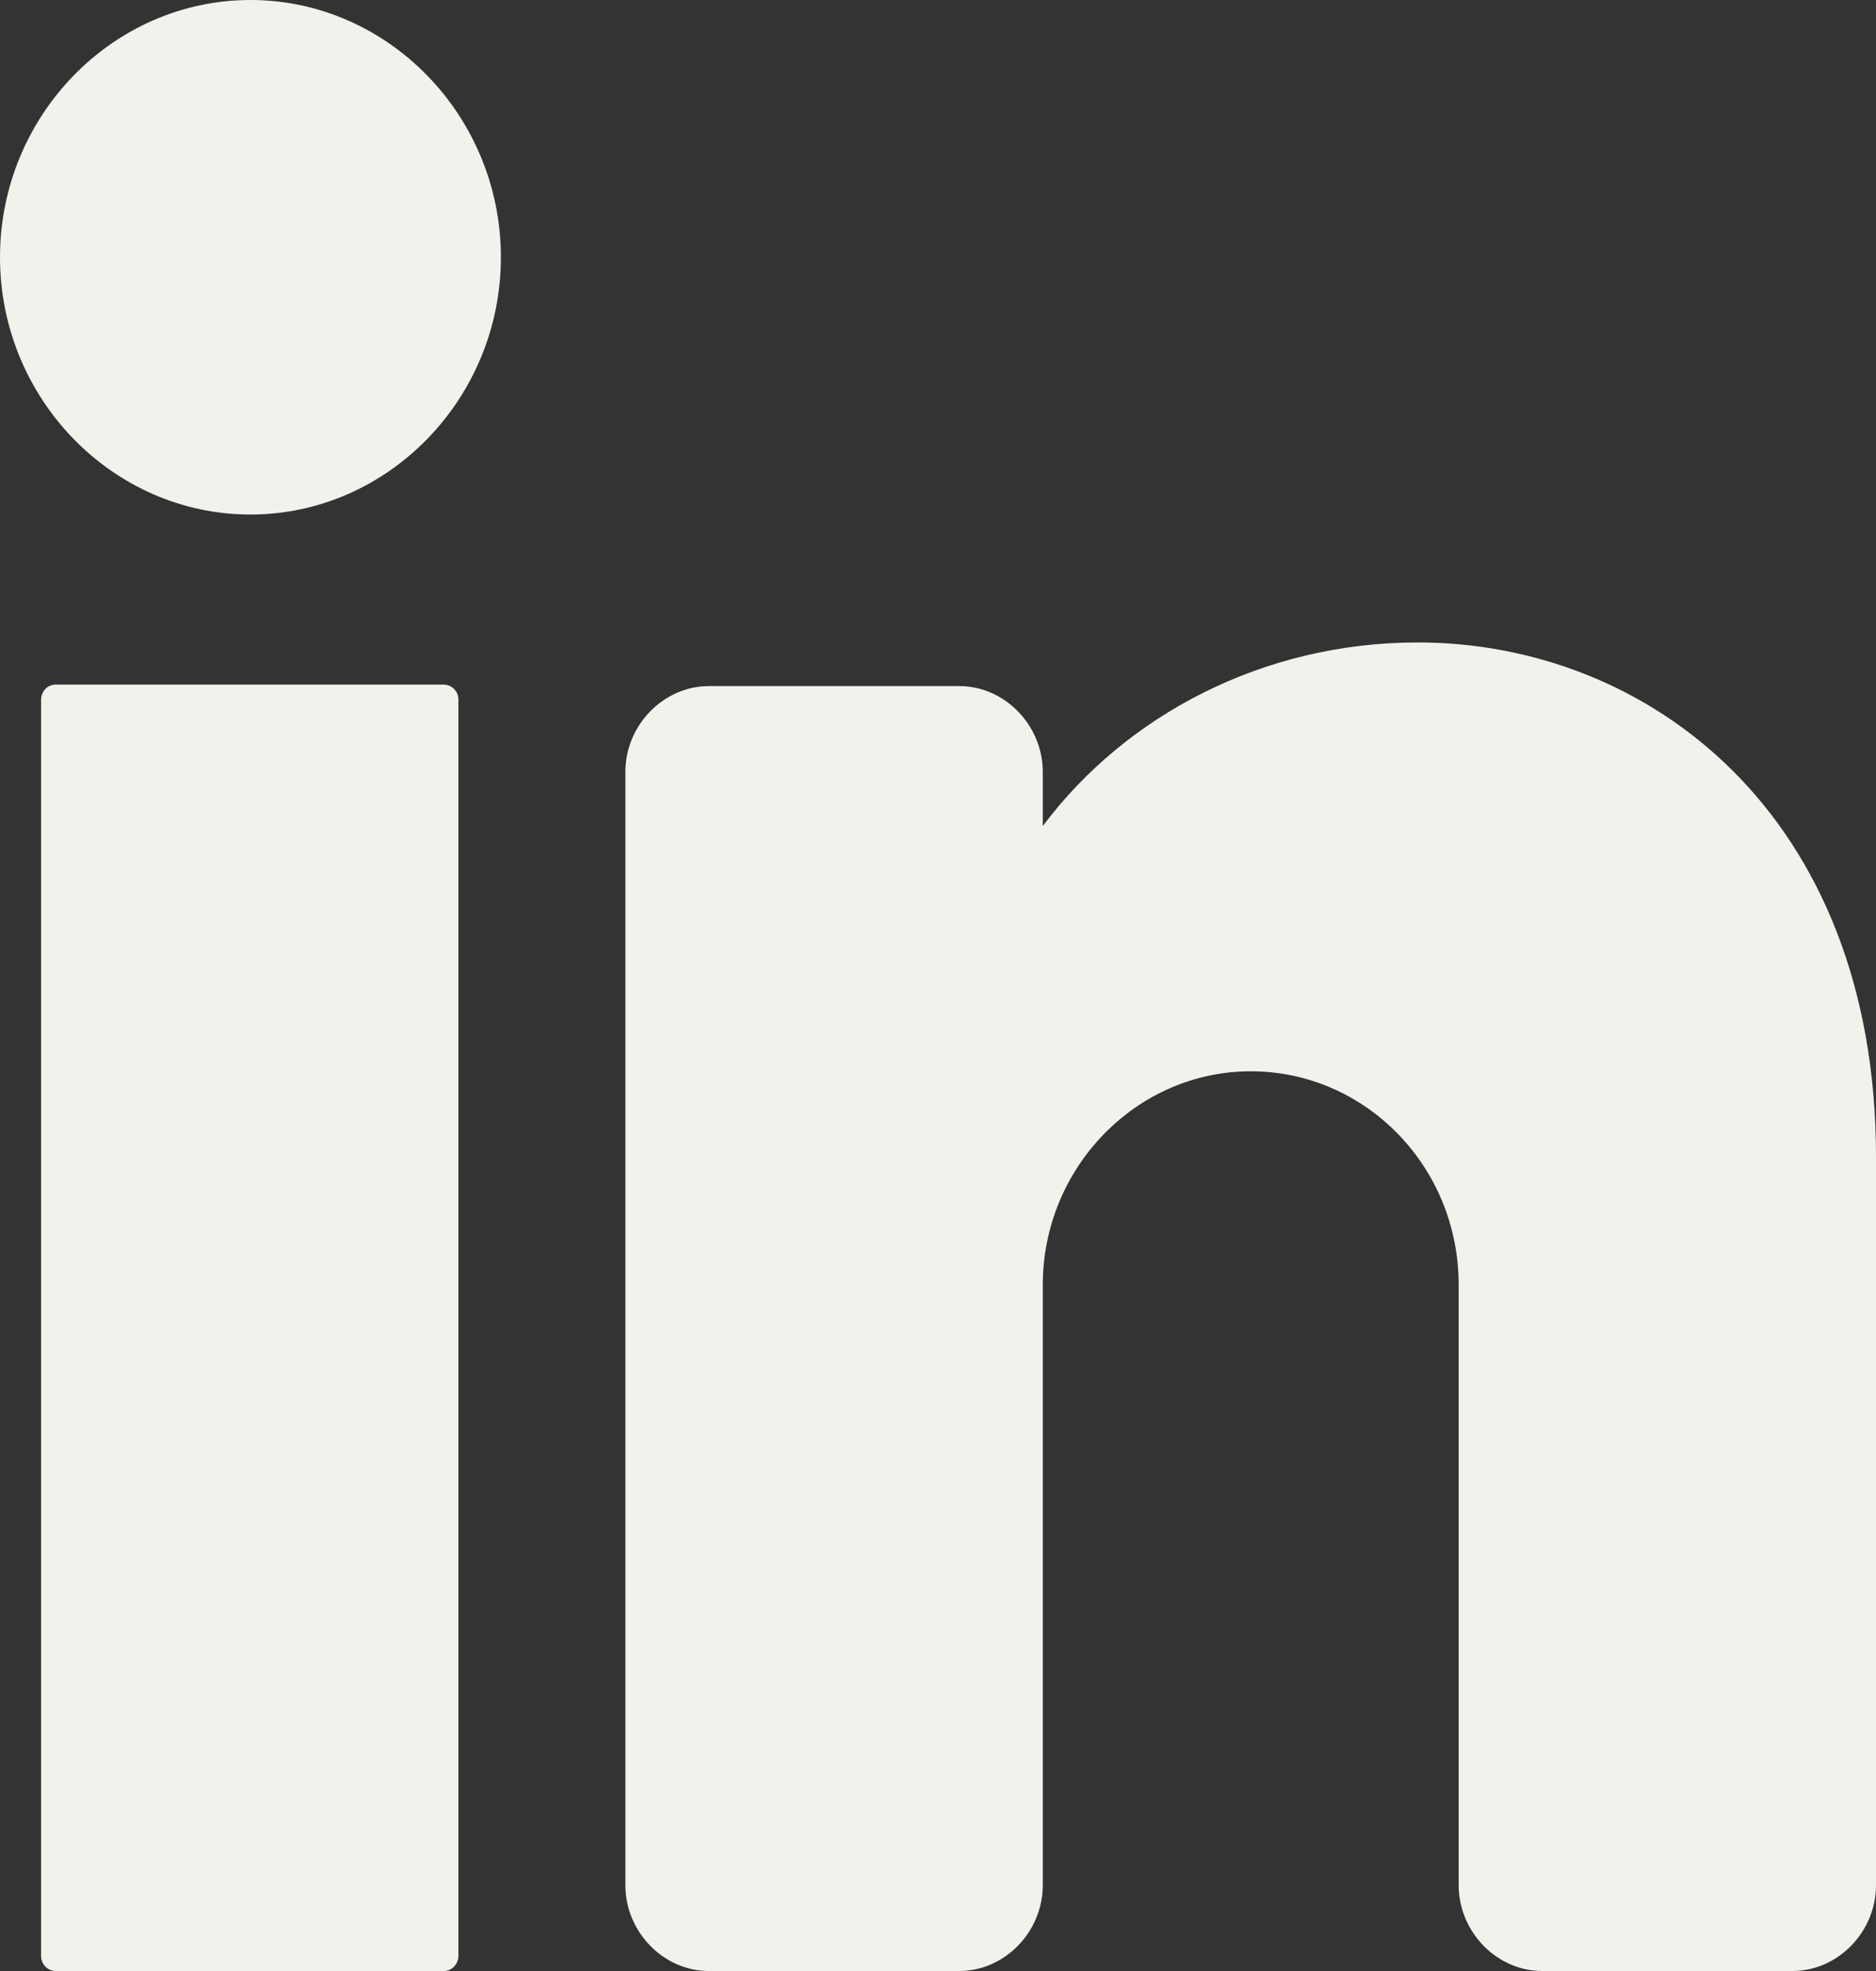
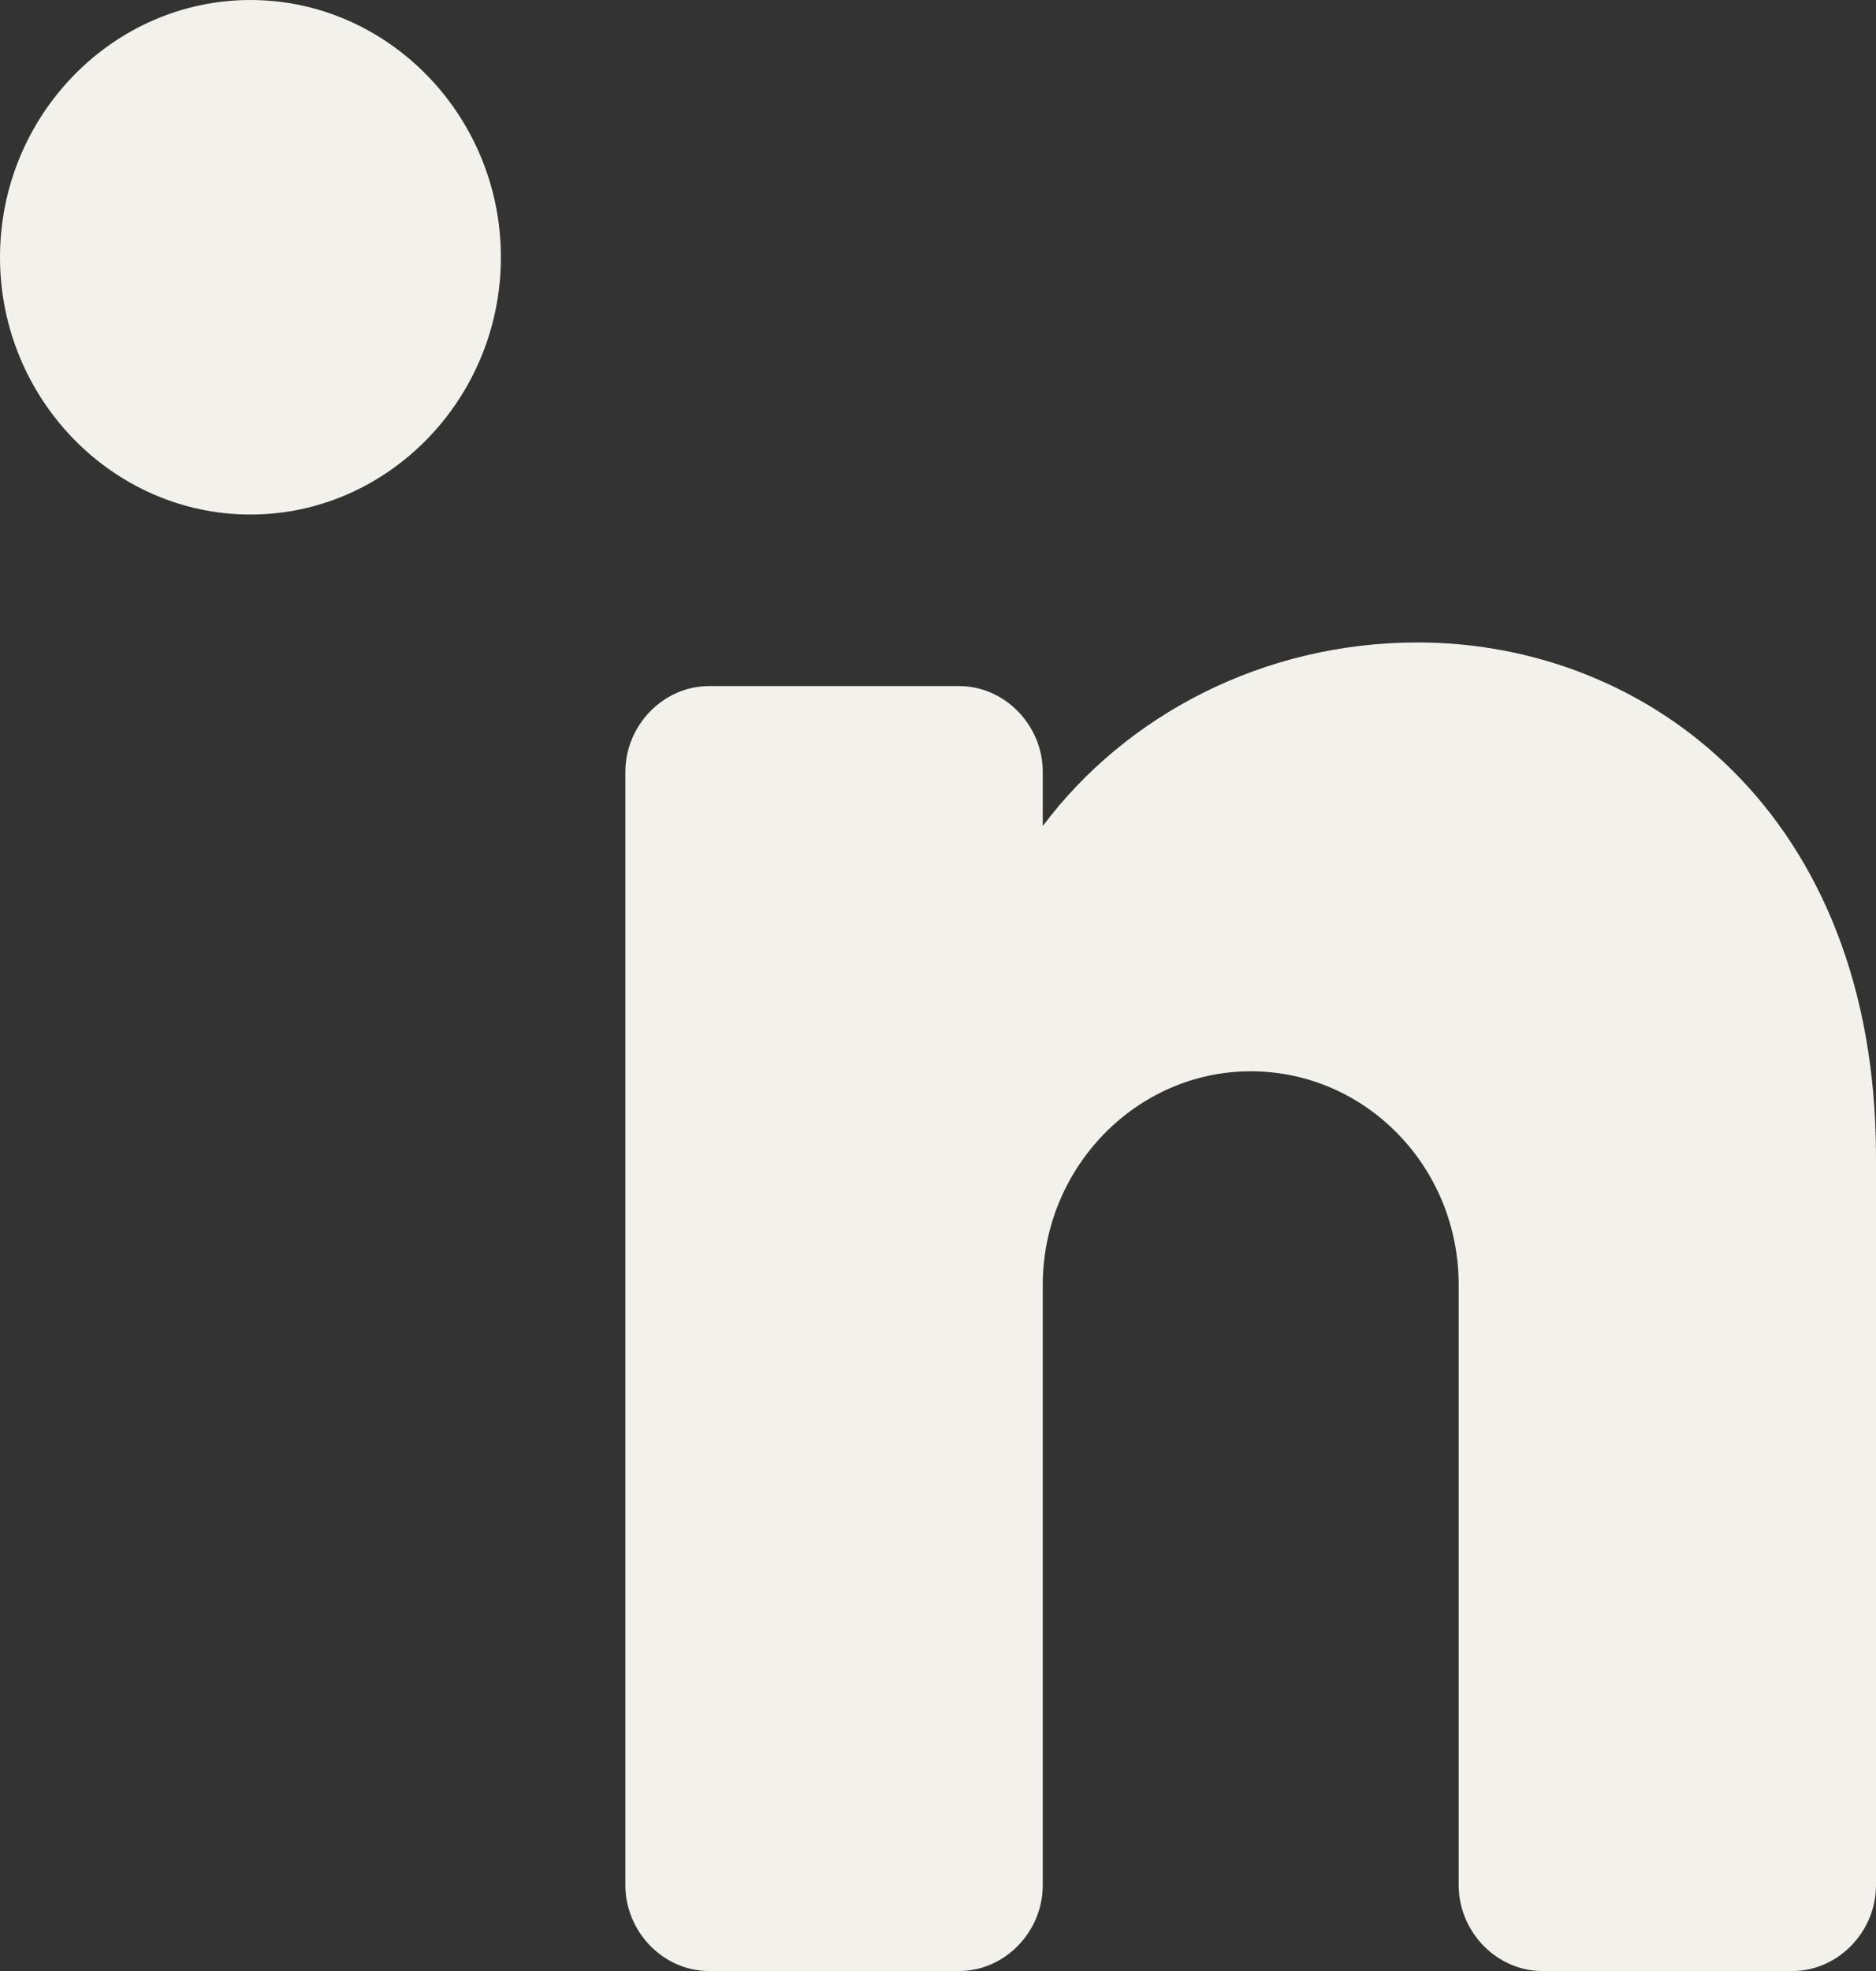
<svg xmlns="http://www.w3.org/2000/svg" width="20" height="21" viewBox="0 0 20 21" fill="none">
  <rect x="0" y="0" width="20" height="21" fill="#333333" stroke="none" />
  <g clip-path="url(#clip0_48_47)">
    <path d="M5.34 2.741C5.34 4.248 4.137 5.482 2.67 5.482C1.202 5.482 0 4.248 0 2.741C0 1.234 1.202 0 2.67 0C4.137 0 5.34 1.234 5.34 2.741Z" fill="#F3F1EC" />
-     <path d="M4.747 21H0.594C0.516 21 0.438 20.936 0.438 20.84V7.454C0.438 7.374 0.5 7.294 0.594 7.294H4.731C4.809 7.294 4.887 7.358 4.887 7.454V20.84C4.887 20.92 4.825 21 4.731 21" fill="#F3F1EC" />
    <path d="M20 12.327V20.086C20 20.583 19.594 21 19.11 21H16.441C15.957 21 15.551 20.583 15.551 20.086V13.69C15.551 12.424 14.552 11.414 13.334 11.414C12.116 11.414 11.117 12.44 11.117 13.69V20.086C11.117 20.583 10.711 21 10.227 21H7.557C7.073 21 6.667 20.583 6.667 20.086V8.224C6.667 7.727 7.073 7.31 7.557 7.31H10.227C10.711 7.31 11.117 7.727 11.117 8.224V8.801C12.007 7.614 13.474 6.845 15.114 6.845C17.565 6.845 20 8.672 20 12.327Z" fill="#F3F1EC" />
  </g>
  <defs>
    <clipPath id="clip0_48_47">
      <rect width="20" height="21" fill="white" />
    </clipPath>
  </defs>
</svg>